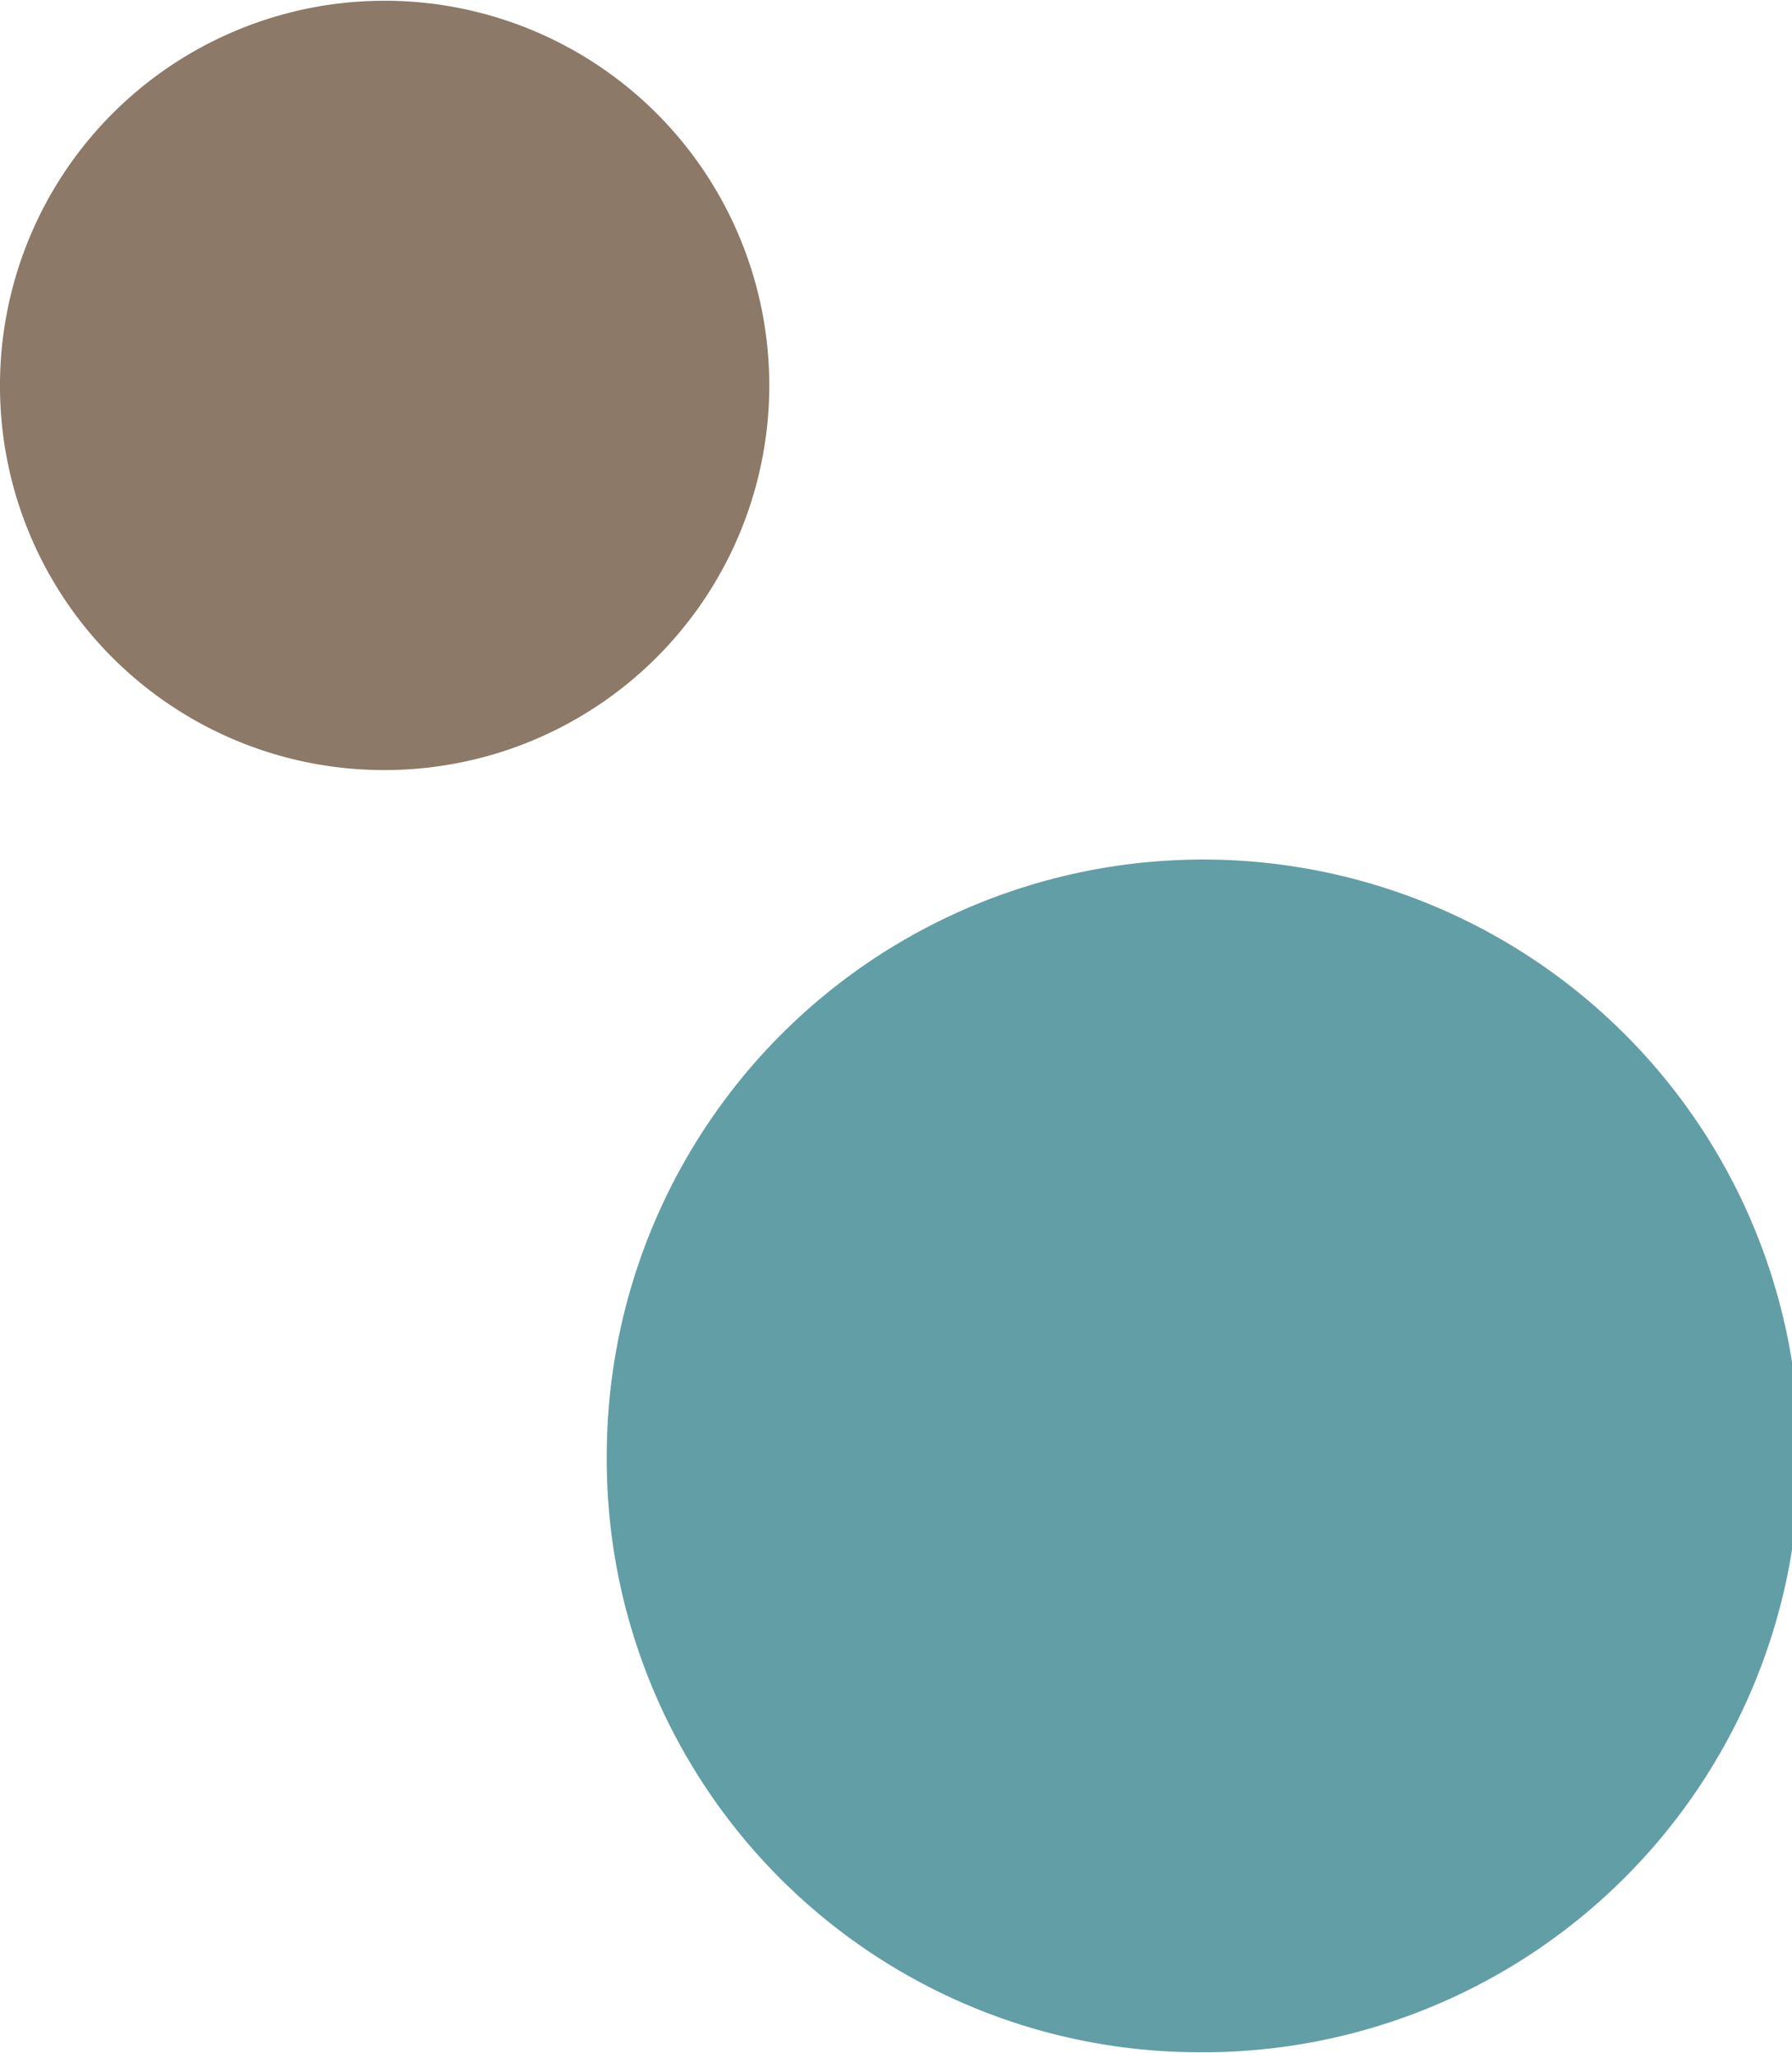
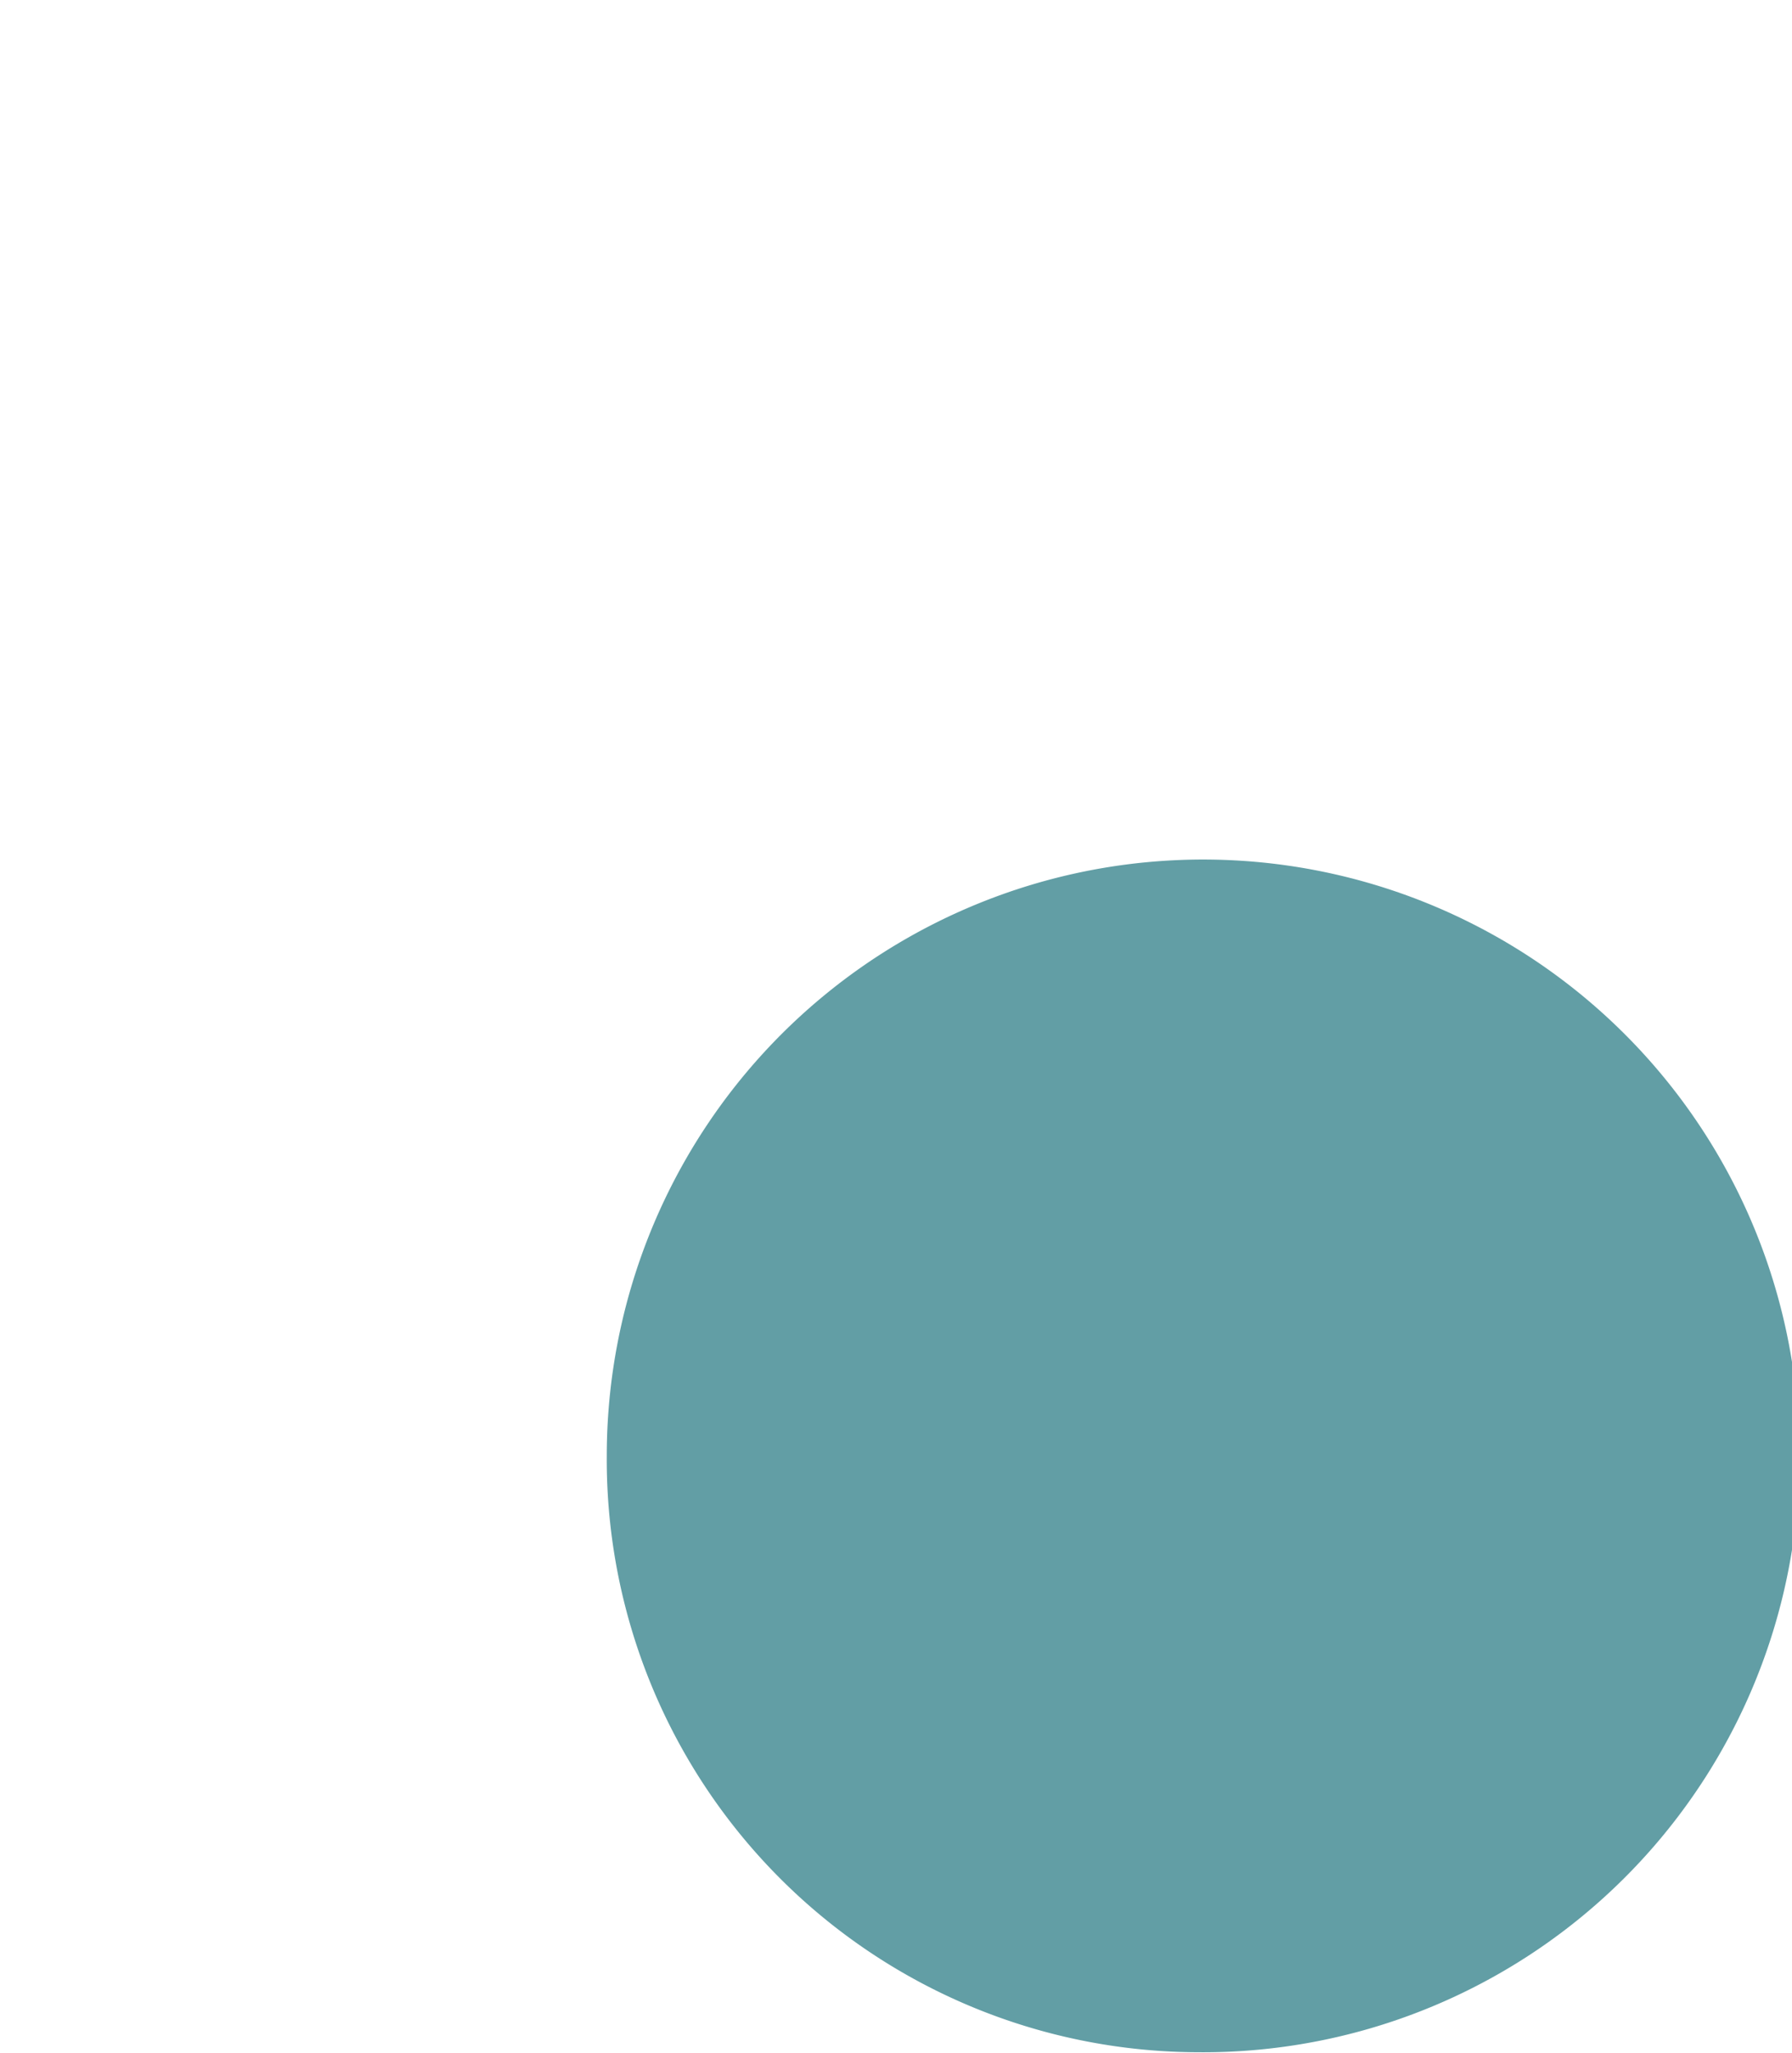
<svg xmlns="http://www.w3.org/2000/svg" id="Layer_1" data-name="Layer 1" viewBox="0 0 24.04 27.54">
  <defs>
    <style>.cls-1{fill:#8c7967;}.cls-2{fill:#629ea5;}</style>
  </defs>
-   <path class="cls-1" d="M2.94,6.51a5.16,5.16,0,1,1,5.14,5.18A5.15,5.15,0,0,1,2.94,6.51" transform="translate(-2.94 -1.36)" />
  <path class="cls-2" d="M11.08,20.89a8,8,0,1,1,7.92,8,7.95,7.95,0,0,1-7.92-8" transform="translate(-2.94 -1.36)" />
</svg>